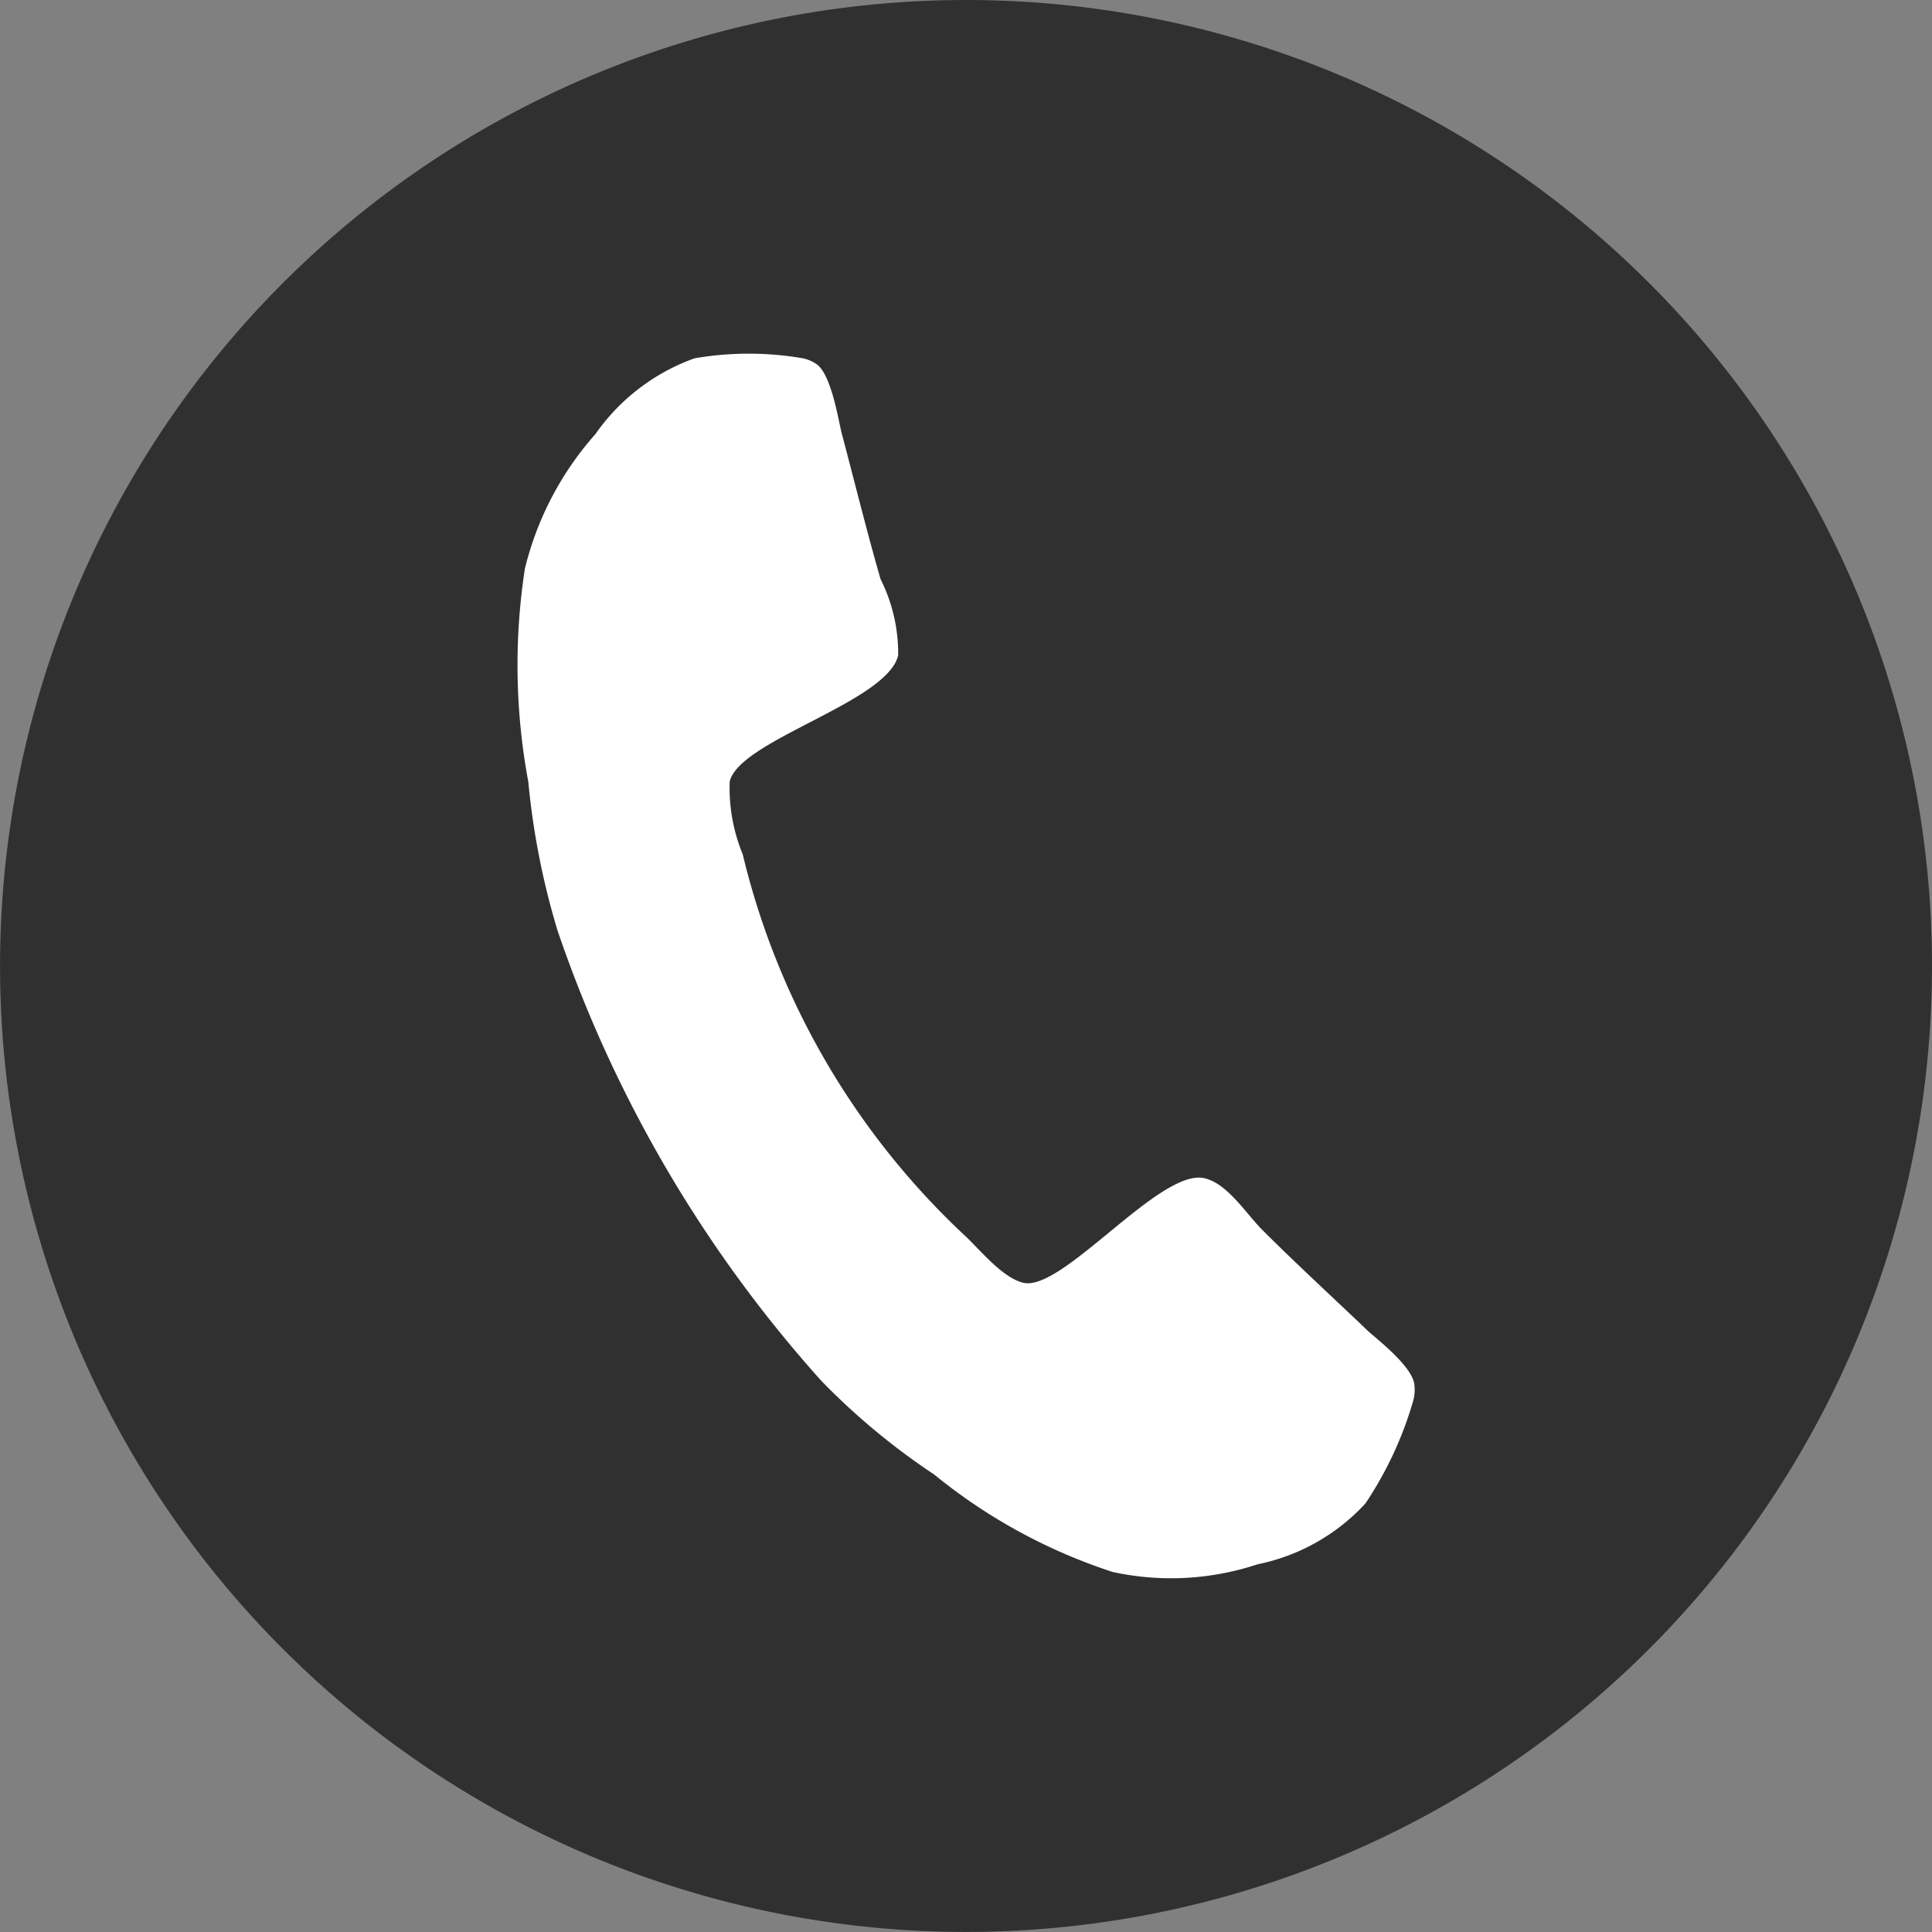
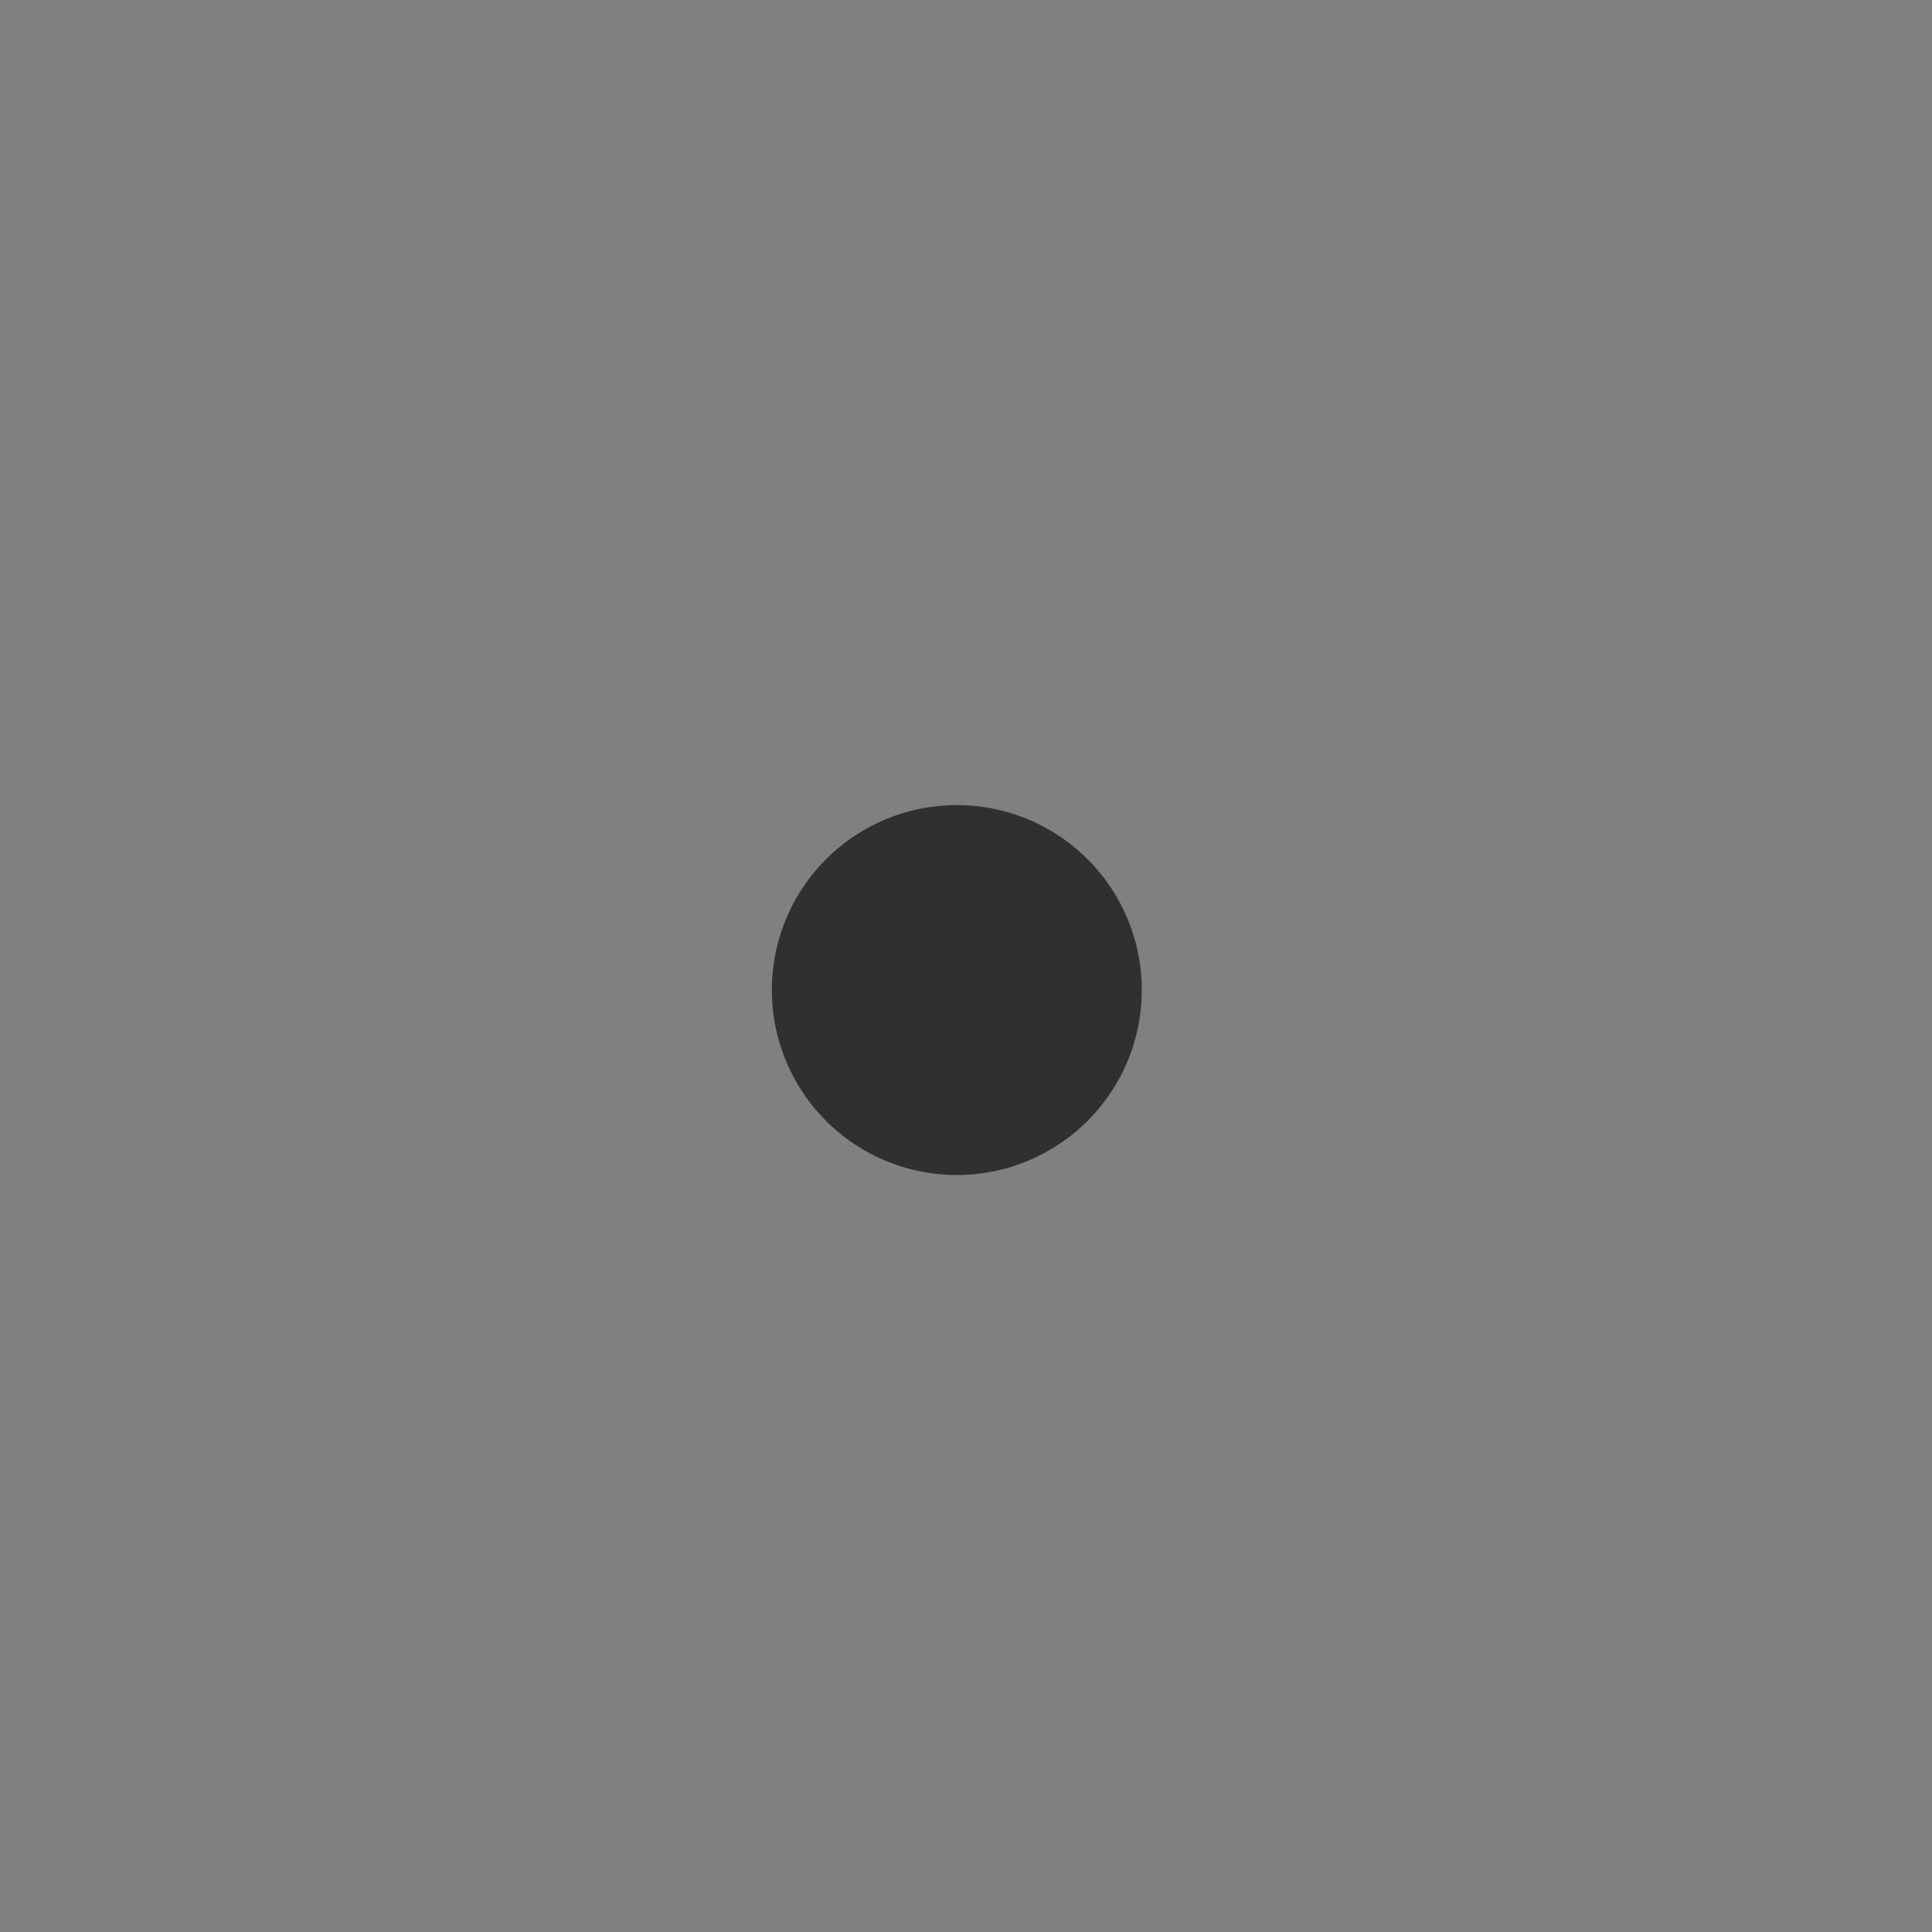
<svg xmlns="http://www.w3.org/2000/svg" width="35.473" height="35.473" viewBox="0 0 35.473 35.473">
  <rect x="0" y="0" width="35.473" height="35.473" fill="#808080" stroke="none" />
  <defs>
    <style>.cls-1{fill:#303030;}.cls-2{fill:#fff;}</style>
  </defs>
  <title>アセット 1</title>
  <g id="レイヤー_2" data-name="レイヤー 2">
    <g id="base">
      <g id="header">
-         <path class="cls-1" d="M21.835,9.819H13.301a4.097,4.097,0,0,0-4.093,4.093v8.534a4.097,4.097,0,0,0,4.093,4.093h8.534a4.097,4.097,0,0,0,4.093-4.093v-8.534A4.098,4.098,0,0,0,21.835,9.819ZM17.568,23.49a5.312,5.312,0,1,1,5.312-5.312v0A5.318,5.318,0,0,1,17.568,23.49Zm5.491-9.512a1.281,1.281,0,1,1,0,0Z" />
-         <path class="cls-1" d="M17.737,0A17.736,17.736,0,1,0,35.473,17.737,17.736,17.736,0,0,0,17.737,0ZM27.843,22.445a6.015,6.015,0,0,1-6.008,6.009H13.301a6.015,6.015,0,0,1-6.009-6.009v-8.534A6.015,6.015,0,0,1,13.301,7.903h8.534a6.015,6.015,0,0,1,6.008,6.008Z" />
        <path class="cls-1" d="M17.568,14.782a3.396,3.396,0,1,0,3.396,3.396A3.396,3.396,0,0,0,17.568,14.782Z" />
      </g>
-       <rect class="cls-1" x="6.829" y="6.923" width="21.658" height="21.778" />
-       <path class="cls-2" d="M25.07,27.605a3.688,3.688,0,0,1-1.981,1.117,5.047,5.047,0,0,1-2.658.141,10.155,10.155,0,0,1-3.279-1.79,12.589,12.589,0,0,1-2.069-1.717,23.885,23.885,0,0,1-4.847-8.273,13.953,13.953,0,0,1-.536-2.73,11.651,11.651,0,0,1-.062-3.915,5.775,5.775,0,0,1,1.294-2.467,3.767,3.767,0,0,1,1.82-1.392,5.843,5.843,0,0,1,1.962-.005.68.68,0,0,1,.272.108c.257.165.391.925.459,1.238.241.905.465,1.82.723,2.714a3.041,3.041,0,0,1,.323,1.399c-.201.862-2.916,1.555-3.093,2.317a3.198,3.198,0,0,0,.239,1.336A14.07,14.07,0,0,0,17.766,22.734c.275.272.662.734,1.024.819.722.168,2.509-2.11,3.325-1.92.414.097.744.62,1.04.927.64.641,1.315,1.259,1.973,1.888.234.203.818.667.842.985a.772.772,0,0,1-.028.306A6.759,6.759,0,0,1,25.07,27.605Z" />
    </g>
  </g>
</svg>